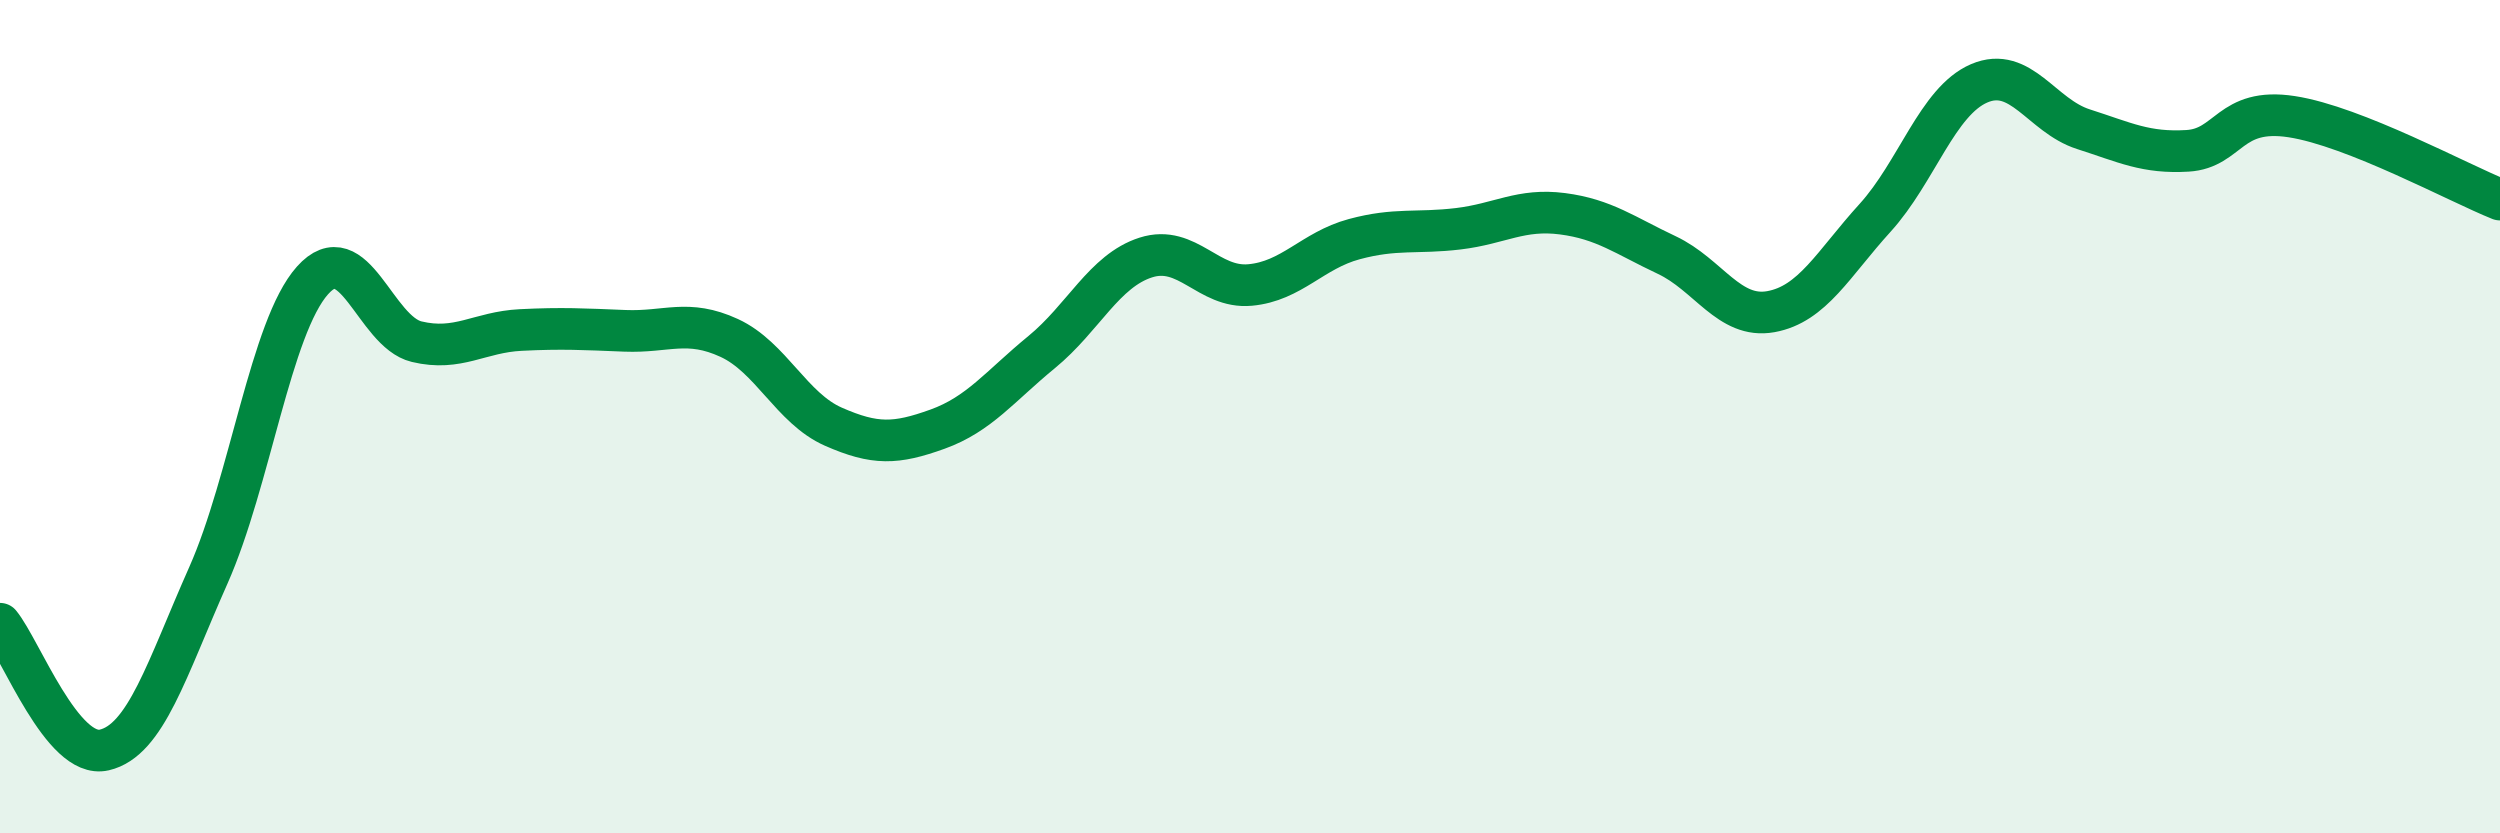
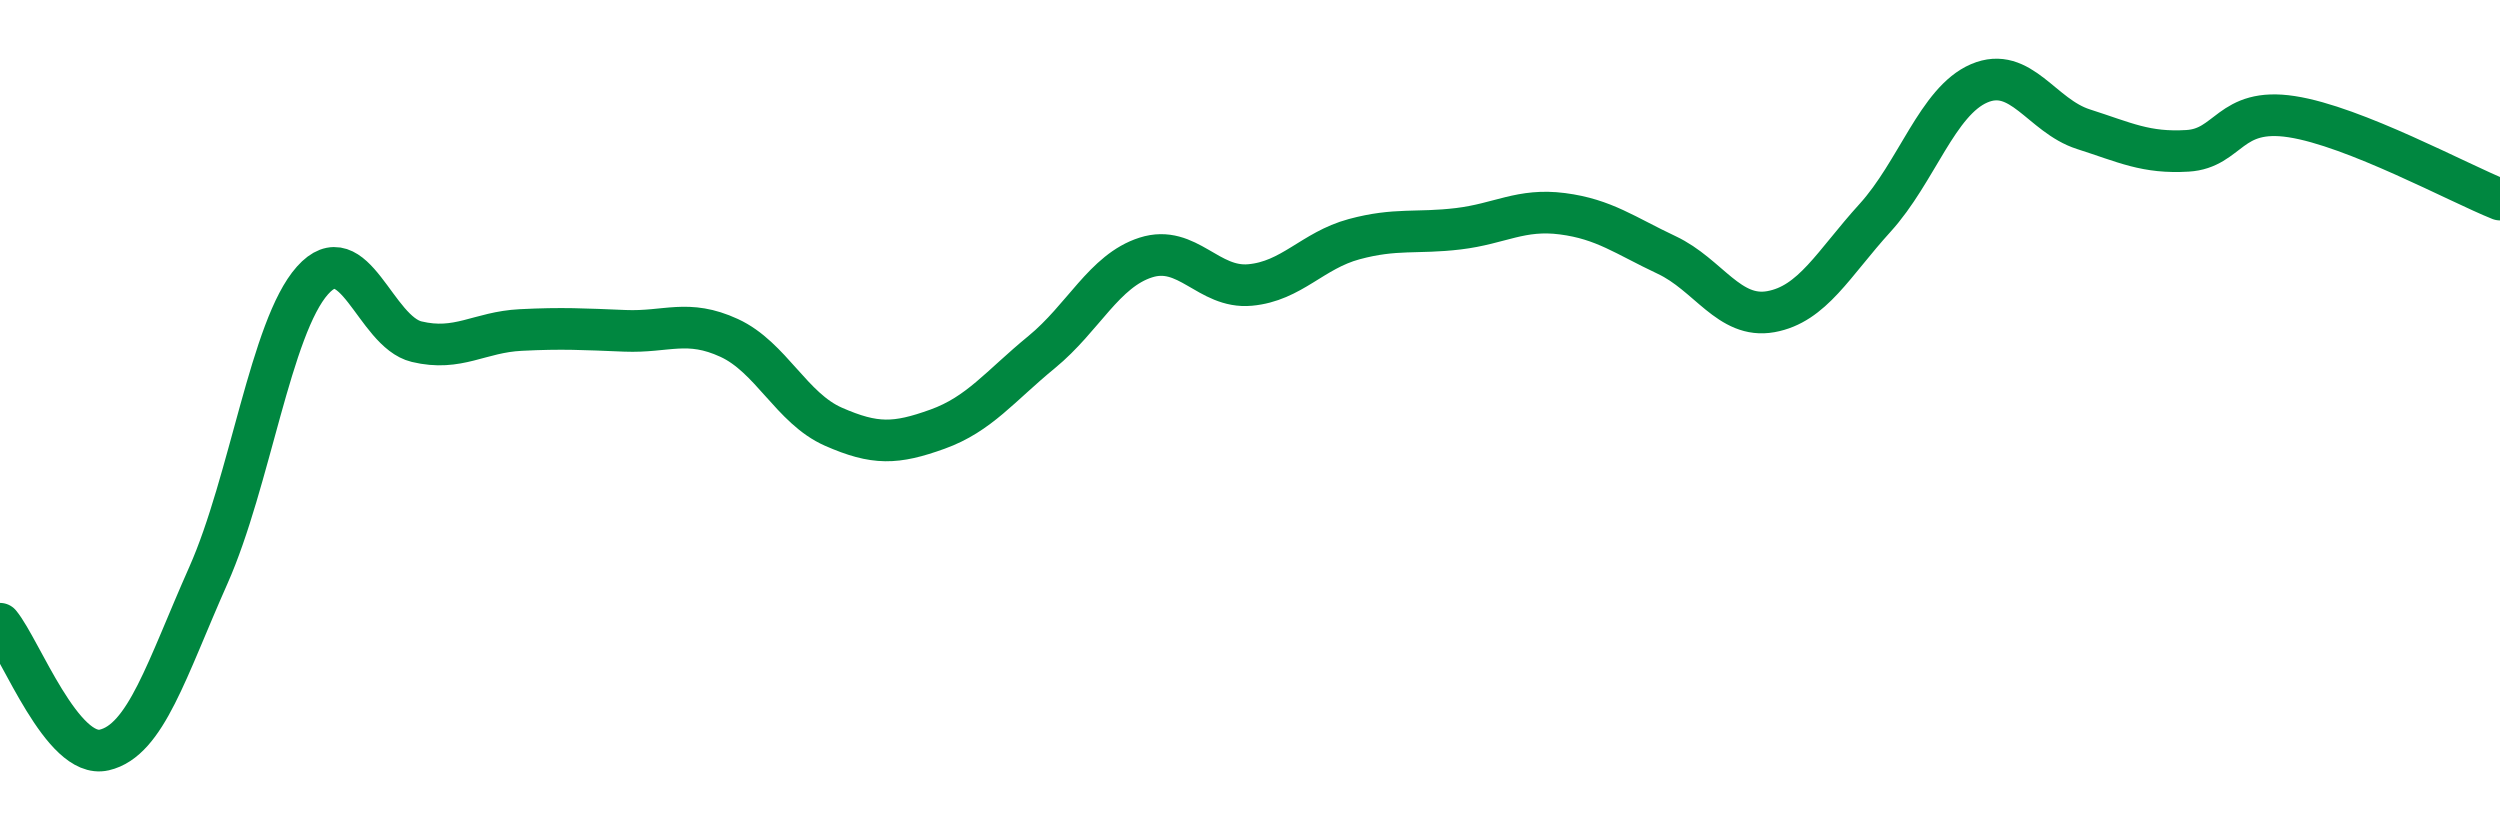
<svg xmlns="http://www.w3.org/2000/svg" width="60" height="20" viewBox="0 0 60 20">
-   <path d="M 0,14.97 C 0.5,15.58 1.5,18.23 2.5,18 C 3.5,17.77 4,16.06 5,13.81 C 6,11.56 6.5,7.85 7.5,6.73 C 8.5,5.61 9,7.96 10,8.2 C 11,8.44 11.5,7.97 12.5,7.92 C 13.5,7.87 14,7.9 15,7.94 C 16,7.98 16.5,7.65 17.5,8.11 C 18.5,8.57 19,9.8 20,10.24 C 21,10.68 21.5,10.66 22.5,10.3 C 23.5,9.94 24,9.27 25,8.45 C 26,7.63 26.5,6.5 27.5,6.18 C 28.5,5.86 29,6.93 30,6.84 C 31,6.75 31.5,6.01 32.5,5.74 C 33.5,5.47 34,5.61 35,5.49 C 36,5.37 36.5,5 37.5,5.13 C 38.5,5.26 39,5.65 40,6.12 C 41,6.59 41.5,7.66 42.5,7.48 C 43.5,7.3 44,6.33 45,5.23 C 46,4.13 46.5,2.43 47.5,2 C 48.5,1.57 49,2.78 50,3.1 C 51,3.42 51.5,3.68 52.5,3.62 C 53.5,3.56 53.5,2.57 55,2.8 C 56.5,3.03 59,4.39 60,4.79L60 20L0 20Z" fill="#008740" opacity="0.1" stroke-linecap="round" stroke-linejoin="round" />
  <path d="M 0,14.97 C 0.5,15.58 1.5,18.23 2.5,18 C 3.5,17.77 4,16.06 5,13.81 C 6,11.56 6.5,7.85 7.5,6.73 C 8.5,5.61 9,7.96 10,8.2 C 11,8.44 11.5,7.97 12.5,7.92 C 13.5,7.87 14,7.9 15,7.94 C 16,7.98 16.5,7.65 17.5,8.11 C 18.5,8.57 19,9.8 20,10.24 C 21,10.68 21.5,10.66 22.5,10.3 C 23.5,9.94 24,9.27 25,8.45 C 26,7.63 26.5,6.5 27.5,6.18 C 28.5,5.86 29,6.93 30,6.84 C 31,6.75 31.5,6.01 32.5,5.74 C 33.5,5.47 34,5.61 35,5.49 C 36,5.37 36.5,5 37.5,5.13 C 38.5,5.26 39,5.65 40,6.12 C 41,6.59 41.5,7.66 42.5,7.48 C 43.5,7.3 44,6.33 45,5.23 C 46,4.13 46.5,2.43 47.5,2 C 48.5,1.57 49,2.78 50,3.1 C 51,3.42 51.5,3.68 52.5,3.62 C 53.5,3.56 53.5,2.57 55,2.8 C 56.5,3.03 59,4.39 60,4.79" stroke="#008740" stroke-width="1" fill="none" stroke-linecap="round" stroke-linejoin="round" />
</svg>